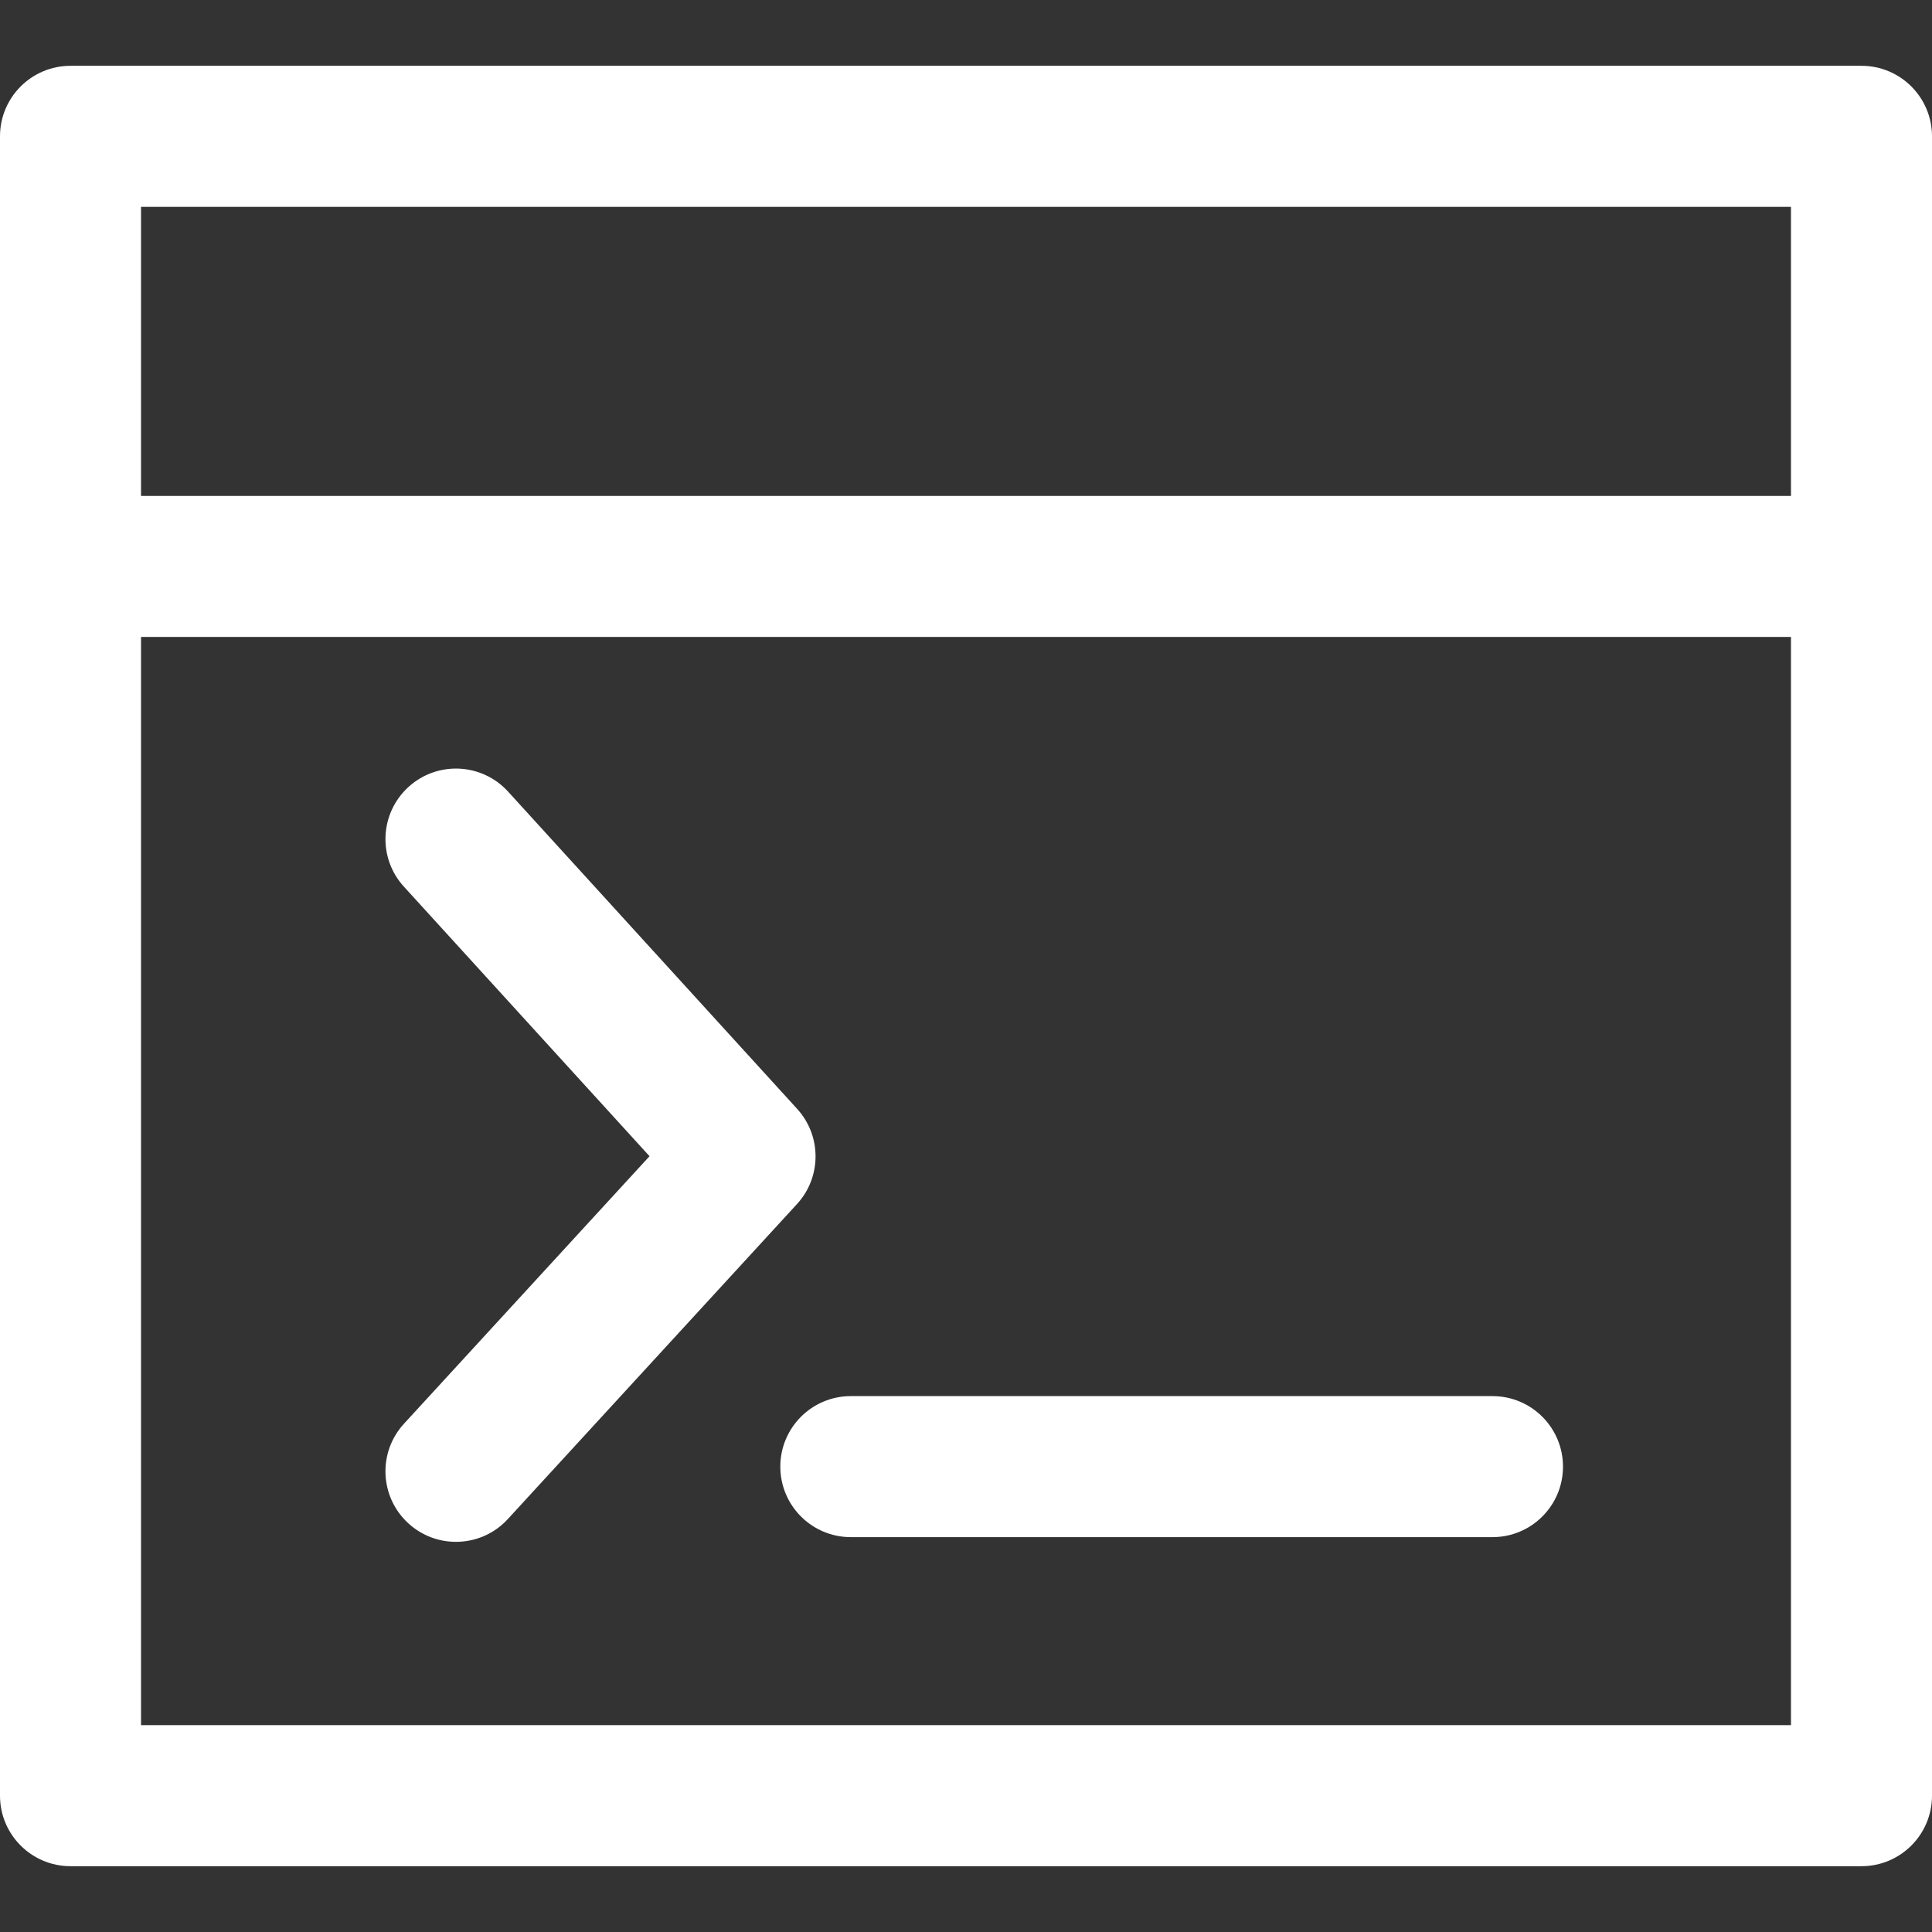
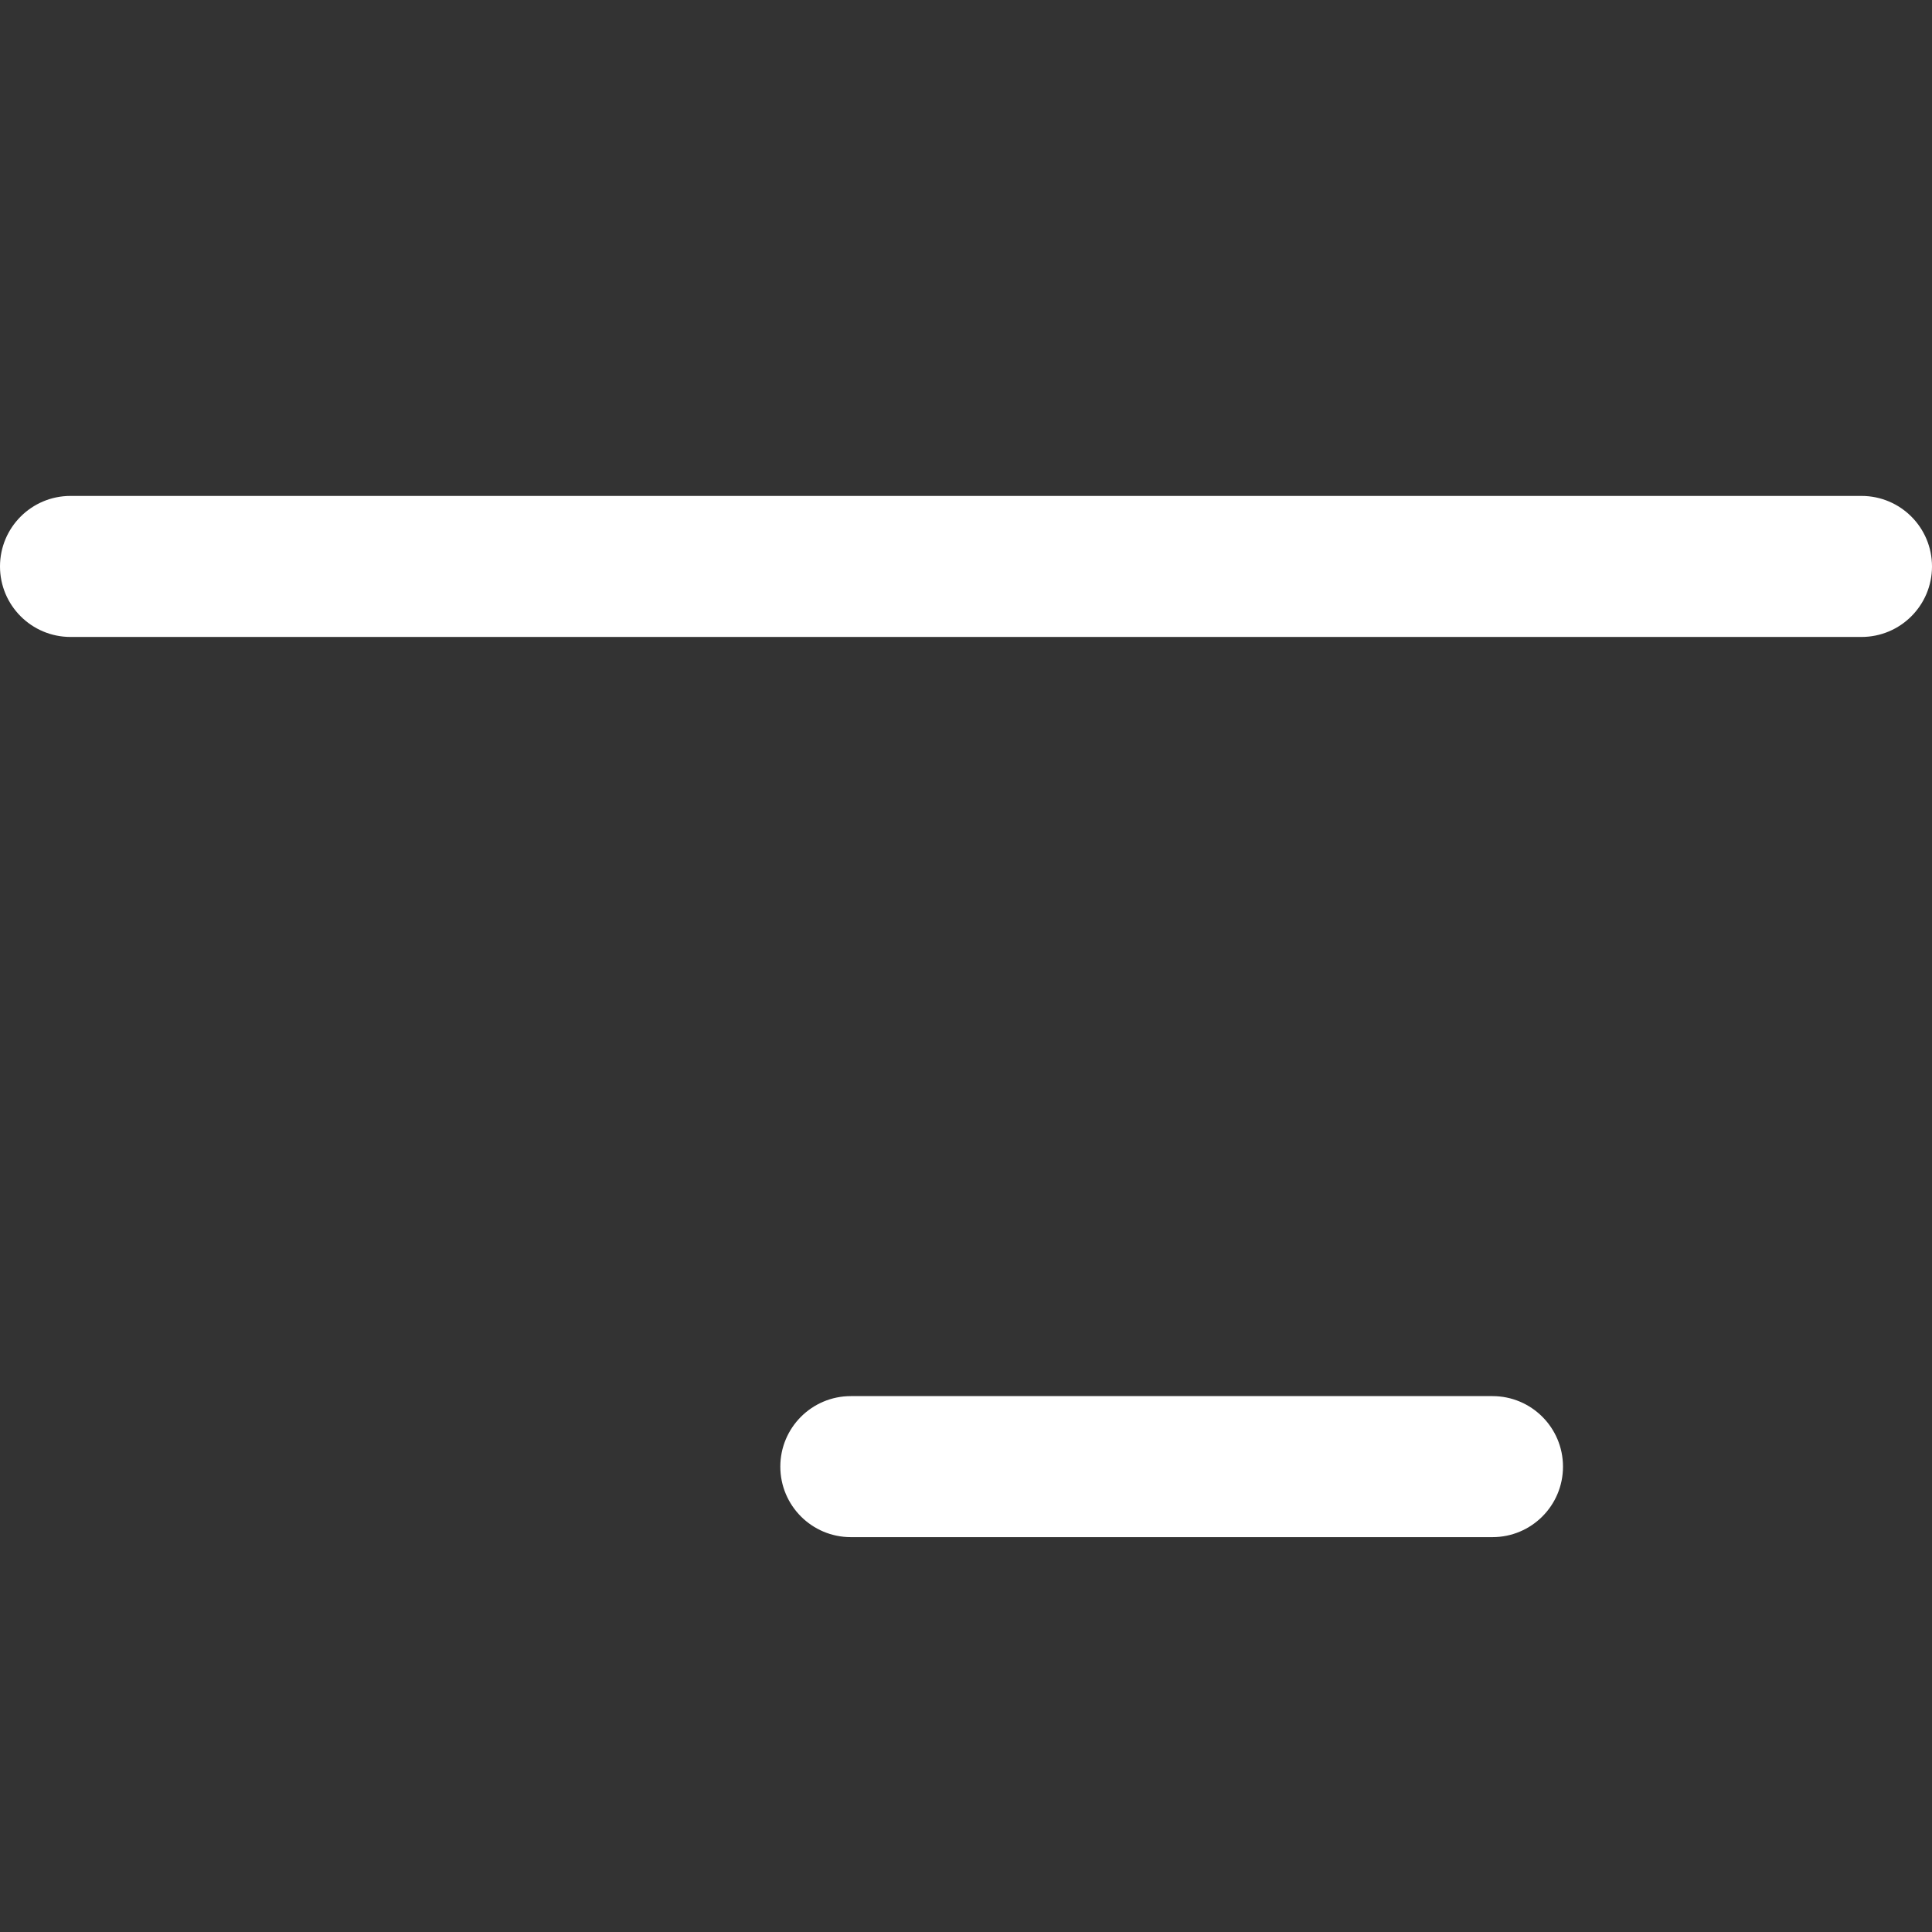
<svg xmlns="http://www.w3.org/2000/svg" height="90px" width="90px" version="1.1" id="Capa_1" x="0px" y="0px" viewBox="0 0 512 512" style="enable-background:new 0 0 512 512;" xml:space="preserve">
  <rect x="0" y="0" width="512" height="512" fill="#333333" stroke="none" />
  <g>
    <g>
-       <path fill="#fff" d="M493.314,17.44H18.686C8.365,17.44,0,25.806,0,36.127v439.747c0,10.321,8.365,18.686,18.686,18.686h474.628    c10.321,0,18.686-8.365,18.686-18.686V36.127C512,25.806,503.635,17.44,493.314,17.44z M474.628,457.187H37.372V54.813h437.255    V457.187z" />
-     </g>
+       </g>
  </g>
  <g>
    <g>
      <path fill="#fff" d="M493.314,131.426H18.686C8.365,131.426,0,139.791,0,150.112s8.365,18.686,18.686,18.686h474.628    c10.321,0,18.686-8.365,18.686-18.686S503.635,131.426,493.314,131.426z" />
    </g>
  </g>
  <g>
    <g>
-       <path fill="#fff" d="M211.259,293.871l-76.613-84.088c-6.951-7.624-18.761-8.185-26.397-1.227c-7.624,6.951-8.178,18.767-1.227,26.397    l65.109,71.456l-65.059,70.876c-6.982,7.593-6.478,19.421,1.127,26.397c3.588,3.295,8.116,4.921,12.632,4.921    c5.052,0,10.091-2.037,13.765-6.054l76.613-83.458C217.75,311.965,217.774,301.021,211.259,293.871z" />
-     </g>
+       </g>
  </g>
  <g>
    <g>
      <path fill="#fff" d="M395.523,369.985H225.479c-10.321,0-18.686,8.365-18.686,18.686c0,10.321,8.365,18.686,18.686,18.686h170.044    c10.321,0,18.686-8.365,18.686-18.686S405.844,369.985,395.523,369.985z" />
    </g>
  </g>
  <g>
</g>
  <g>
</g>
  <g>
</g>
  <g>
</g>
  <g>
</g>
  <g>
</g>
  <g>
</g>
  <g>
</g>
  <g>
</g>
  <g>
</g>
  <g>
</g>
  <g>
</g>
  <g>
</g>
  <g>
</g>
  <g>
</g>
</svg>